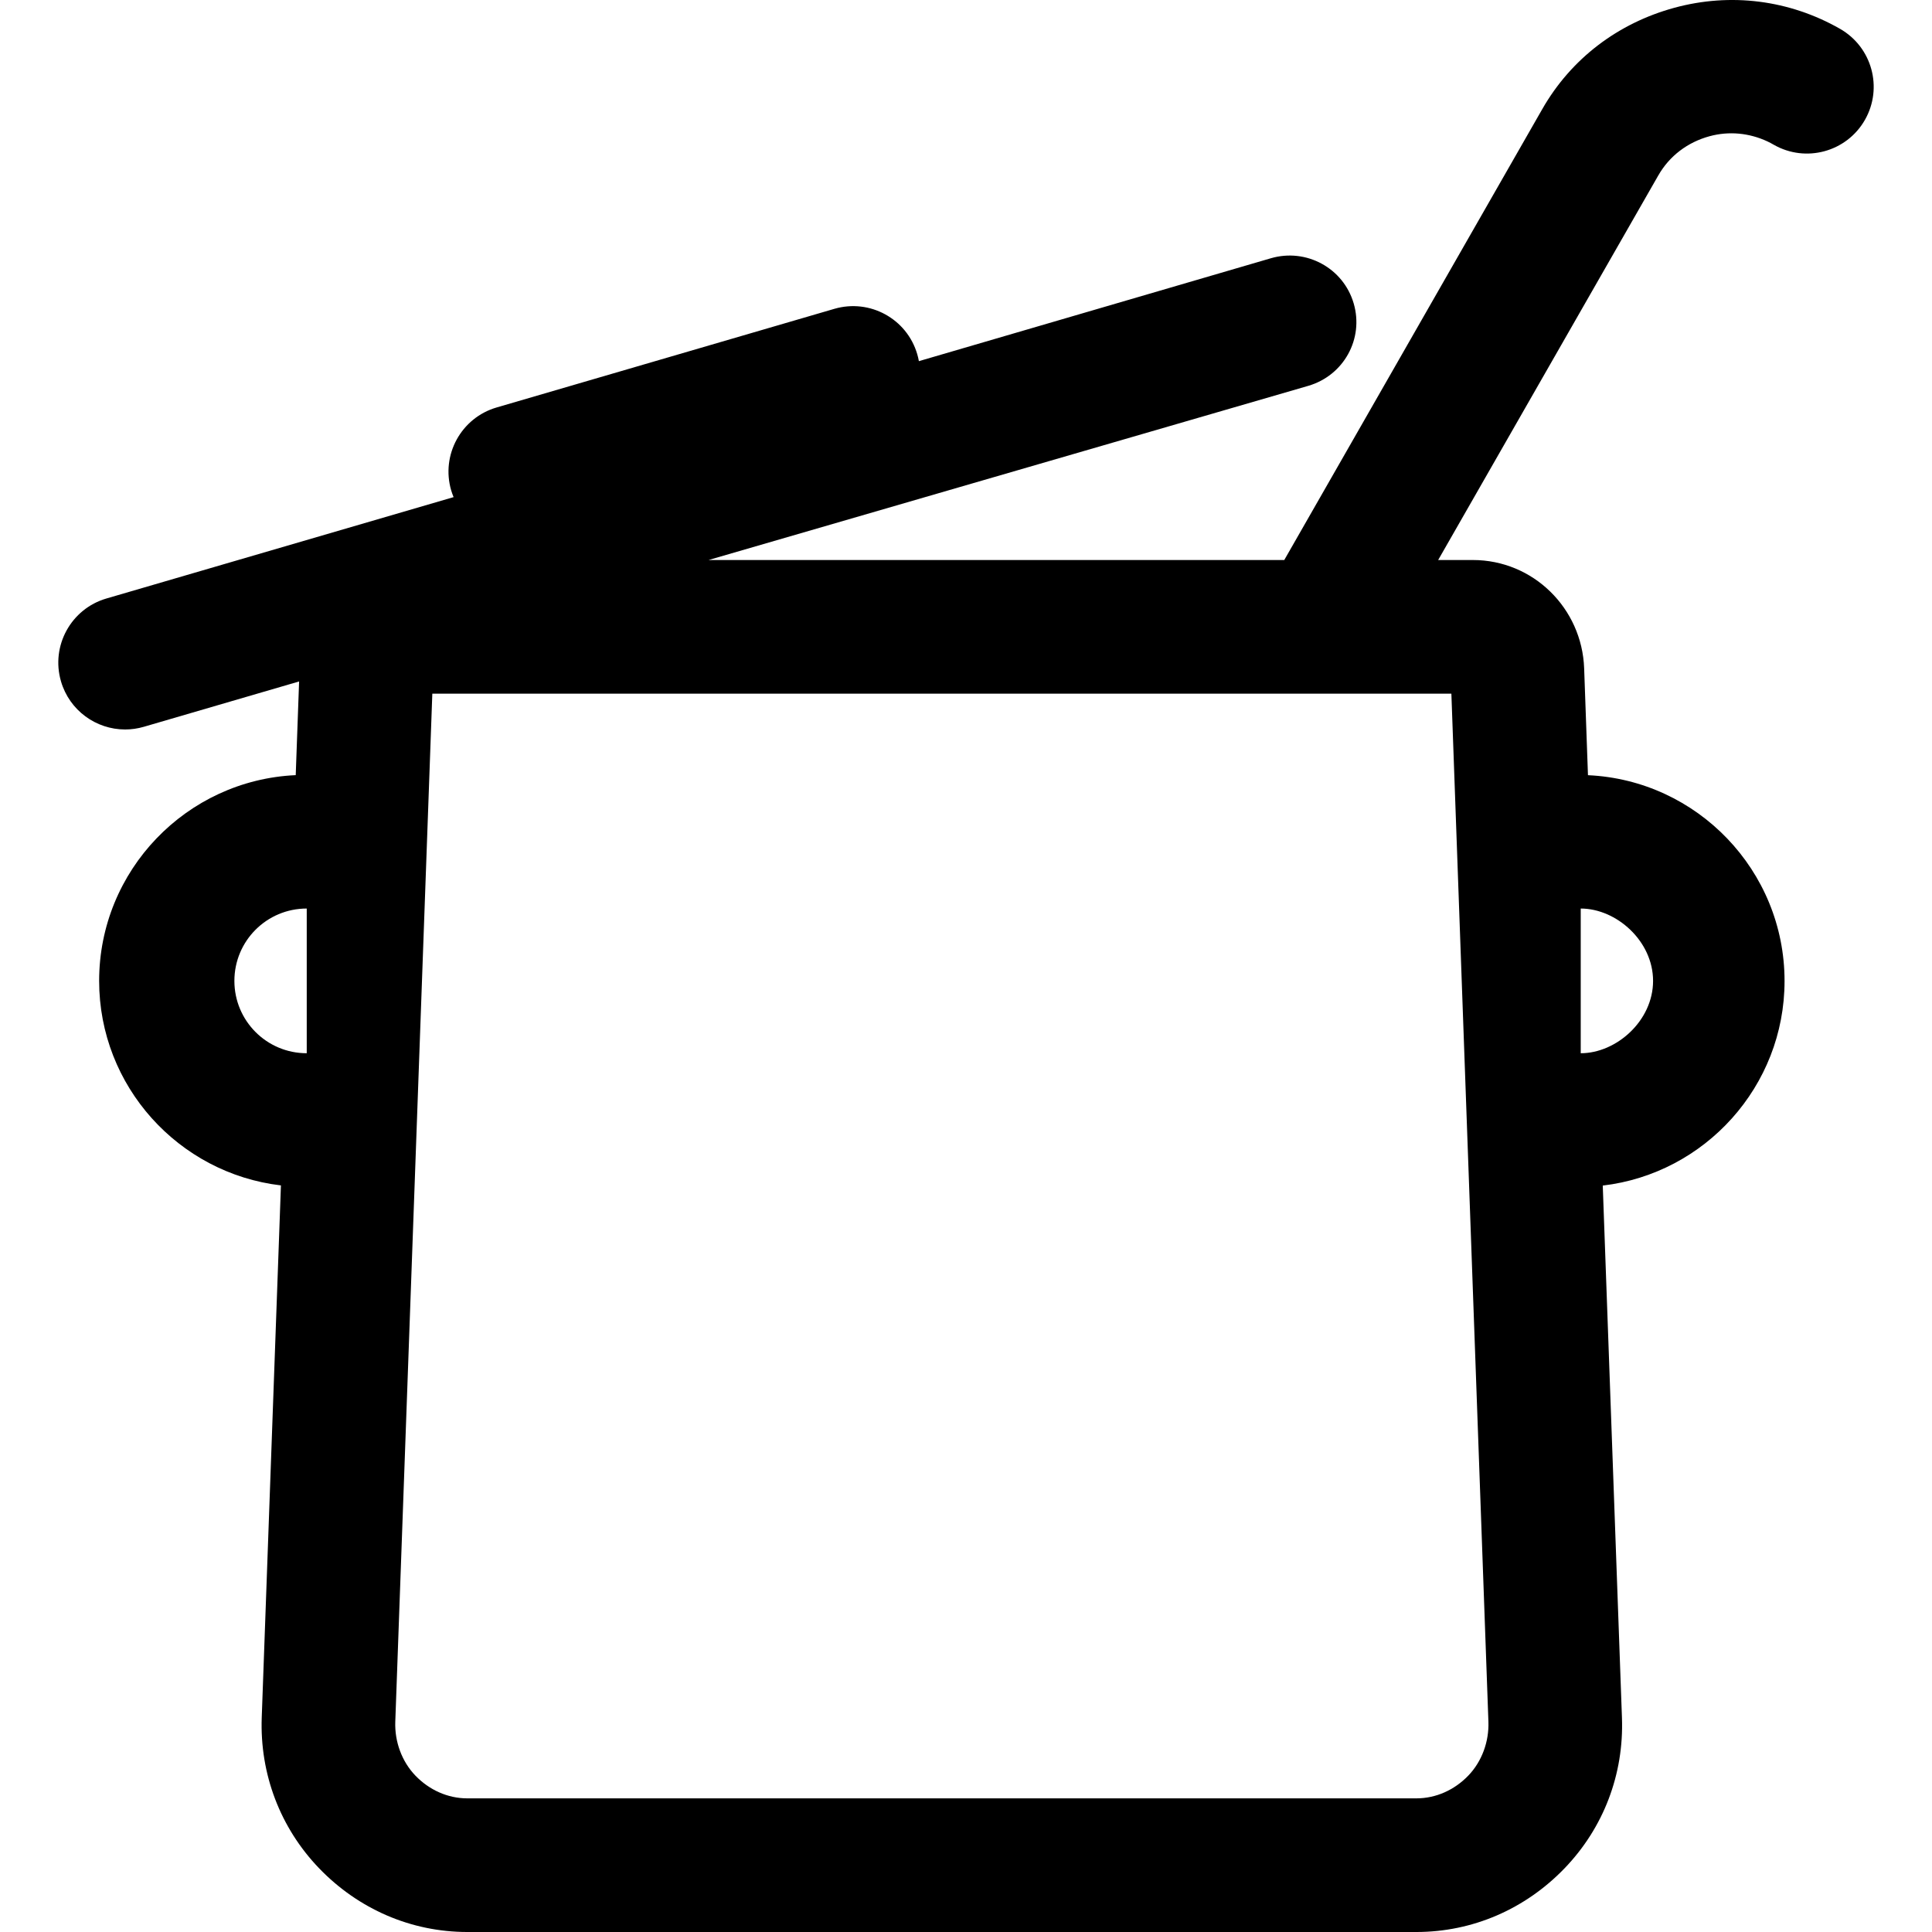
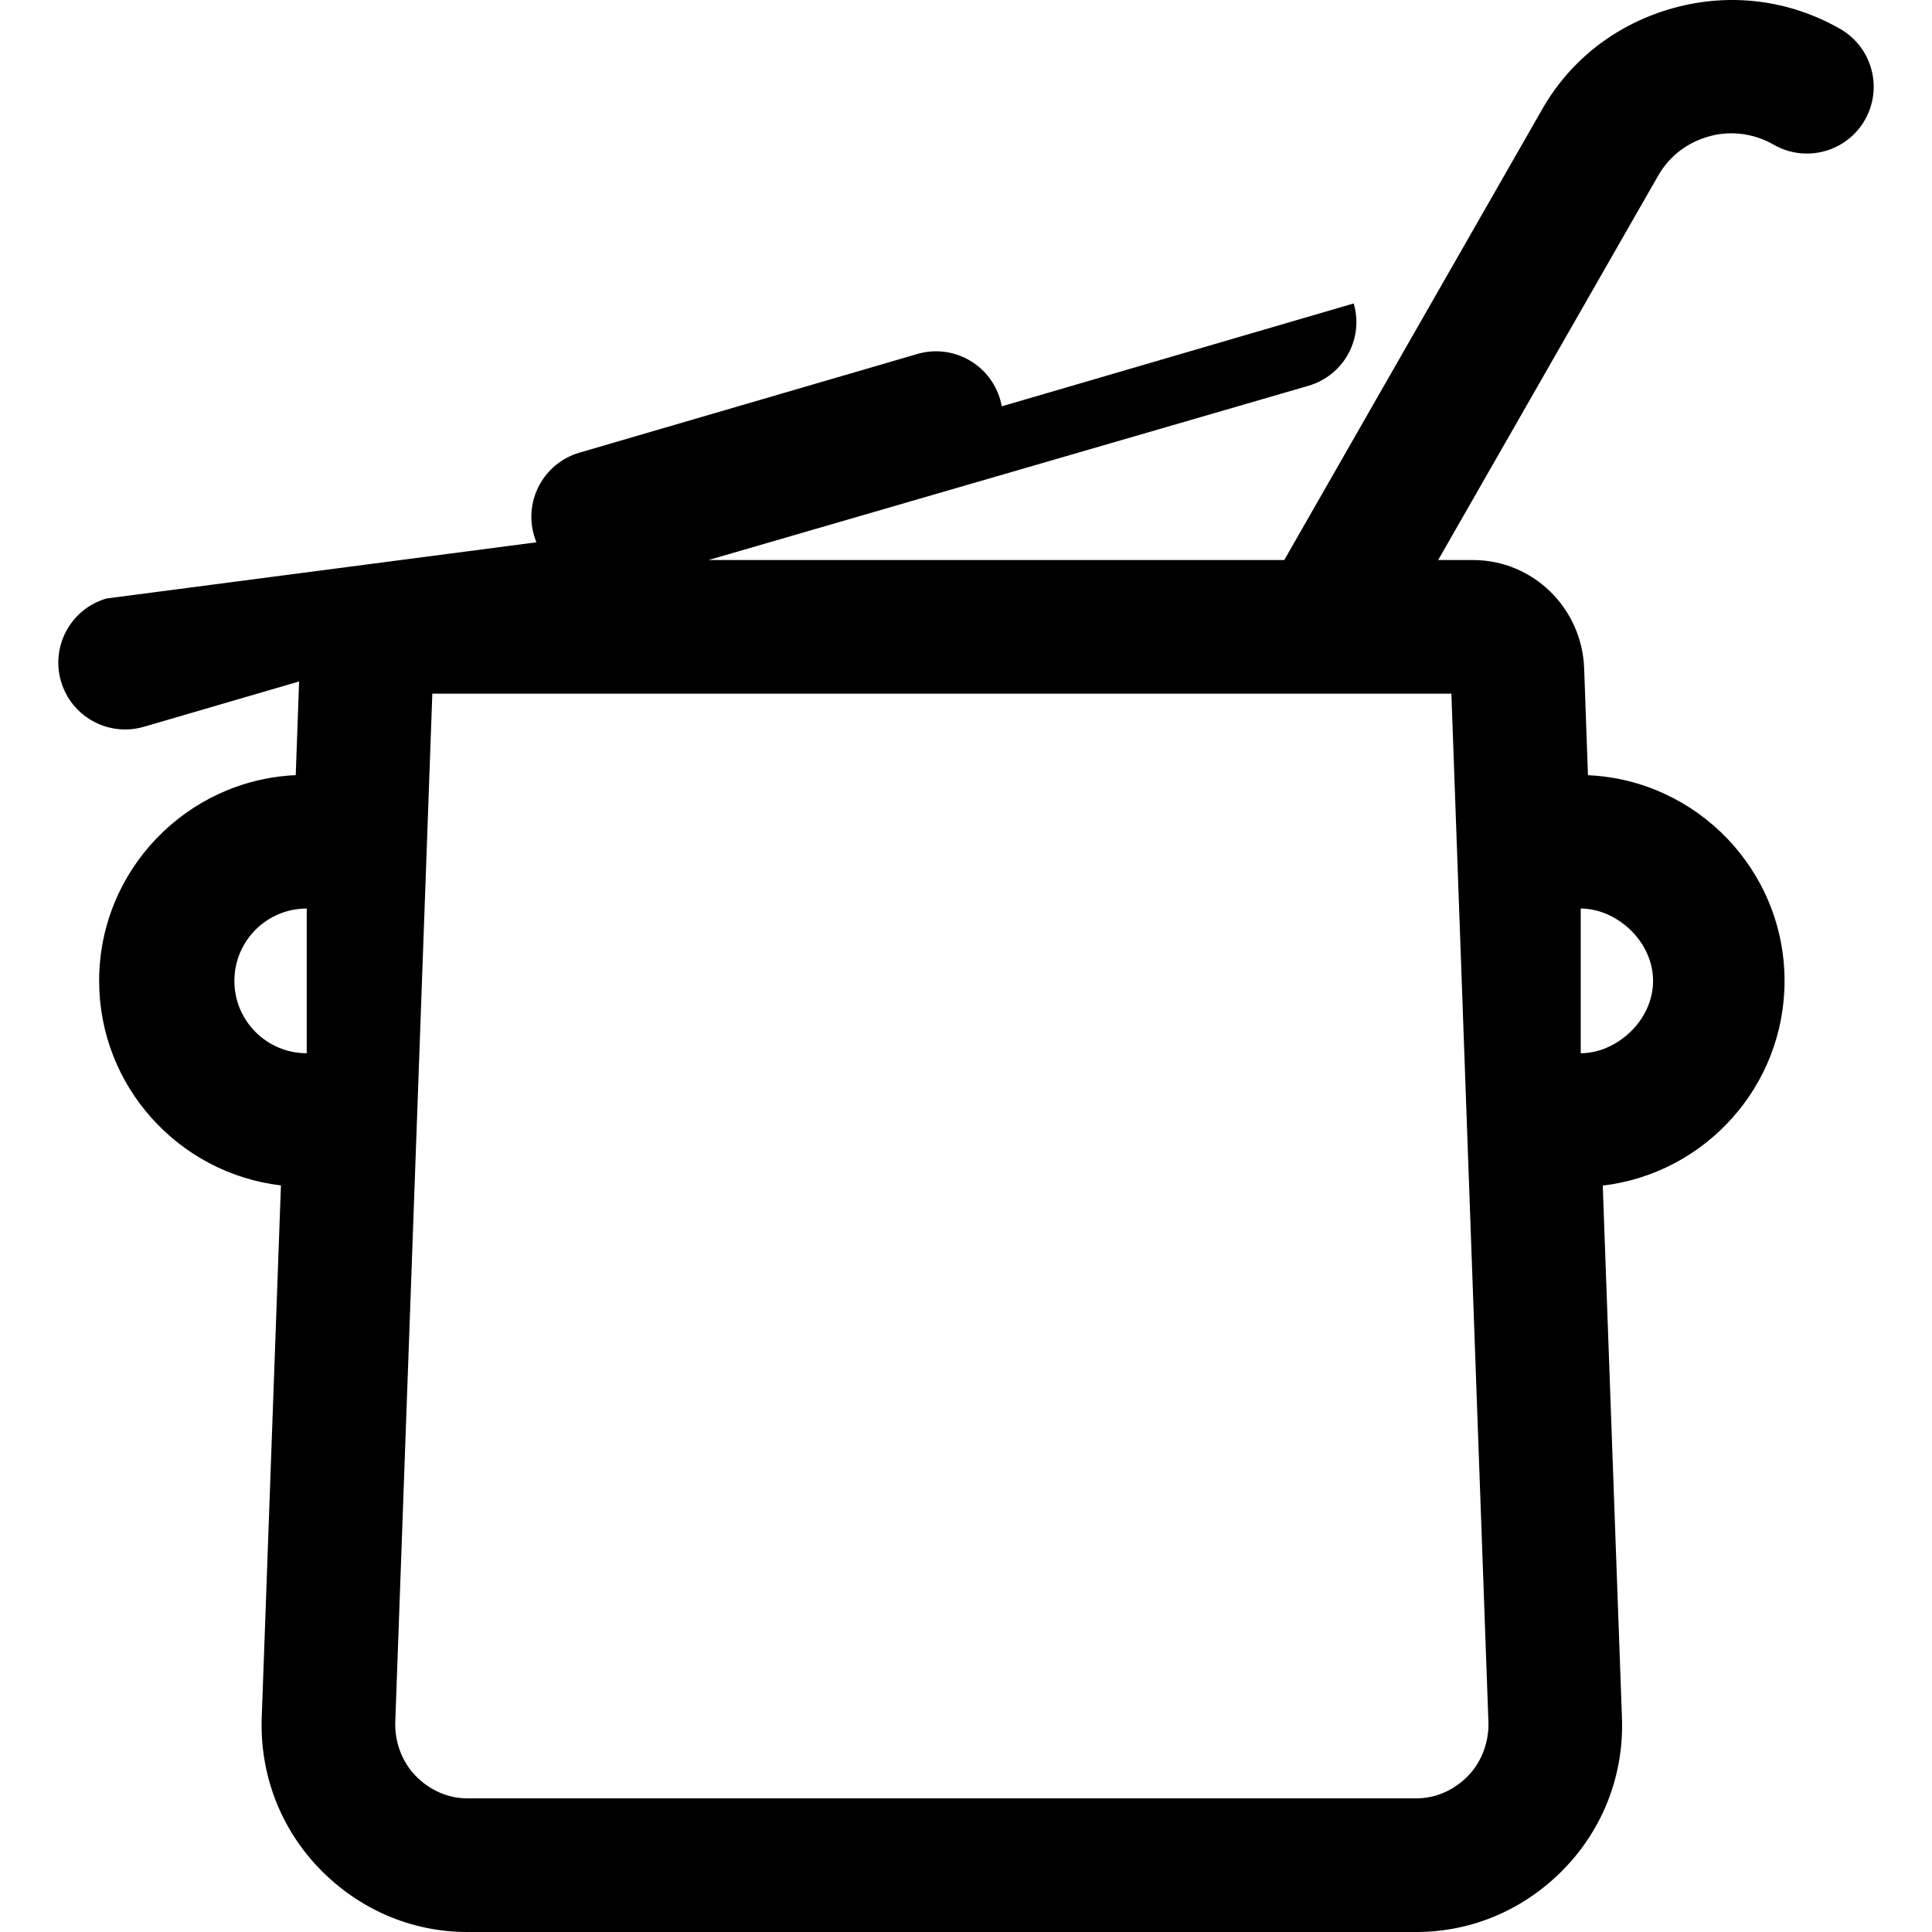
<svg xmlns="http://www.w3.org/2000/svg" version="1.1" id="Layer_1" x="0px" y="0px" viewBox="0 0 512.001 512.001" style="enable-background:new 0 0 512.001 512.001;" xml:space="preserve">
  <g>
    <g>
-       <path d="M487.622,7.637c-13.416-7.661-29.015-9.639-43.92-5.57c-14.905,4.07-27.333,13.452-34.994,26.868l-68.362,119.473H187.78    l158.931-46.157c9.387-2.741,14.775-12.448,12.034-21.837c-2.741-9.387-12.572-14.714-21.962-11.971l-93.269,27.266    c-0.111-0.619-0.251-1.222-0.432-1.839c-2.741-9.387-12.572-14.766-21.962-12.027l-89.52,26.143    c-9.387,2.741-14.775,12.576-12.034,21.963c0.181,0.617,0.403,1.212,0.641,1.794L28.198,158.61    c-9.387,2.741-14.775,12.573-12.034,21.962c2.258,7.731,9.322,12.748,16.99,12.748c1.643,0,3.315-0.23,4.971-0.714l41.141-12.013    l-0.896,24.828c-28.948,1.307-52.097,25.26-52.097,54.525c0,27.929,21.089,51.013,48.177,54.199l-5.087,141.019    c-0.538,14.926,4.875,29.241,15.245,39.992c10.369,10.75,24.306,16.846,39.242,16.846H375.35c14.936,0,28.872-6.096,39.241-16.846    c10.369-10.75,15.783-24.978,15.245-39.903l-5.087-141.063c27.088-3.185,48.177-26.291,48.177-54.22    c0-29.264-23.151-53.228-52.097-54.535l-1.012-28.319c-0.575-15.953-13.53-28.705-29.493-28.705h-2.314h-6.882l58.335-101.912    c2.971-5.202,7.79-8.812,13.57-10.391c5.166-1.411,10.538-0.872,15.337,1.361c0.571,0.266,1.139,0.575,1.693,0.891    c8.49,4.848,19.307,1.912,24.158-6.581C499.067,23.286,496.113,12.487,487.622,7.637z M81.289,279.118    c-10.624,0-19.174-8.6-19.174-19.172c0-10.572,8.549-19.174,19.174-19.174V279.118z M418.91,240.773    c9.443,0,19.172,8.602,19.172,19.174c0,10.572-9.728,19.172-19.172,19.172V240.773z M384.63,183.823l9.815,272.454    c0.189,5.231-1.708,10.523-5.342,14.291c-3.635,3.767-8.517,6.017-13.752,6.017H123.849c-5.234,0-10.118-2.25-13.753-6.017    c-3.634-3.767-5.531-9.06-5.342-14.291l9.815-272.454H384.63z" />
+       <path d="M487.622,7.637c-13.416-7.661-29.015-9.639-43.92-5.57c-14.905,4.07-27.333,13.452-34.994,26.868l-68.362,119.473H187.78    l158.931-46.157c9.387-2.741,14.775-12.448,12.034-21.837l-93.269,27.266    c-0.111-0.619-0.251-1.222-0.432-1.839c-2.741-9.387-12.572-14.766-21.962-12.027l-89.52,26.143    c-9.387,2.741-14.775,12.576-12.034,21.963c0.181,0.617,0.403,1.212,0.641,1.794L28.198,158.61    c-9.387,2.741-14.775,12.573-12.034,21.962c2.258,7.731,9.322,12.748,16.99,12.748c1.643,0,3.315-0.23,4.971-0.714l41.141-12.013    l-0.896,24.828c-28.948,1.307-52.097,25.26-52.097,54.525c0,27.929,21.089,51.013,48.177,54.199l-5.087,141.019    c-0.538,14.926,4.875,29.241,15.245,39.992c10.369,10.75,24.306,16.846,39.242,16.846H375.35c14.936,0,28.872-6.096,39.241-16.846    c10.369-10.75,15.783-24.978,15.245-39.903l-5.087-141.063c27.088-3.185,48.177-26.291,48.177-54.22    c0-29.264-23.151-53.228-52.097-54.535l-1.012-28.319c-0.575-15.953-13.53-28.705-29.493-28.705h-2.314h-6.882l58.335-101.912    c2.971-5.202,7.79-8.812,13.57-10.391c5.166-1.411,10.538-0.872,15.337,1.361c0.571,0.266,1.139,0.575,1.693,0.891    c8.49,4.848,19.307,1.912,24.158-6.581C499.067,23.286,496.113,12.487,487.622,7.637z M81.289,279.118    c-10.624,0-19.174-8.6-19.174-19.172c0-10.572,8.549-19.174,19.174-19.174V279.118z M418.91,240.773    c9.443,0,19.172,8.602,19.172,19.174c0,10.572-9.728,19.172-19.172,19.172V240.773z M384.63,183.823l9.815,272.454    c0.189,5.231-1.708,10.523-5.342,14.291c-3.635,3.767-8.517,6.017-13.752,6.017H123.849c-5.234,0-10.118-2.25-13.753-6.017    c-3.634-3.767-5.531-9.06-5.342-14.291l9.815-272.454H384.63z" />
    </g>
  </g>
  <g>
</g>
  <g>
</g>
  <g>
</g>
  <g>
</g>
  <g>
</g>
  <g>
</g>
  <g>
</g>
  <g>
</g>
  <g>
</g>
  <g>
</g>
  <g>
</g>
  <g>
</g>
  <g>
</g>
  <g>
</g>
  <g>
</g>
</svg>